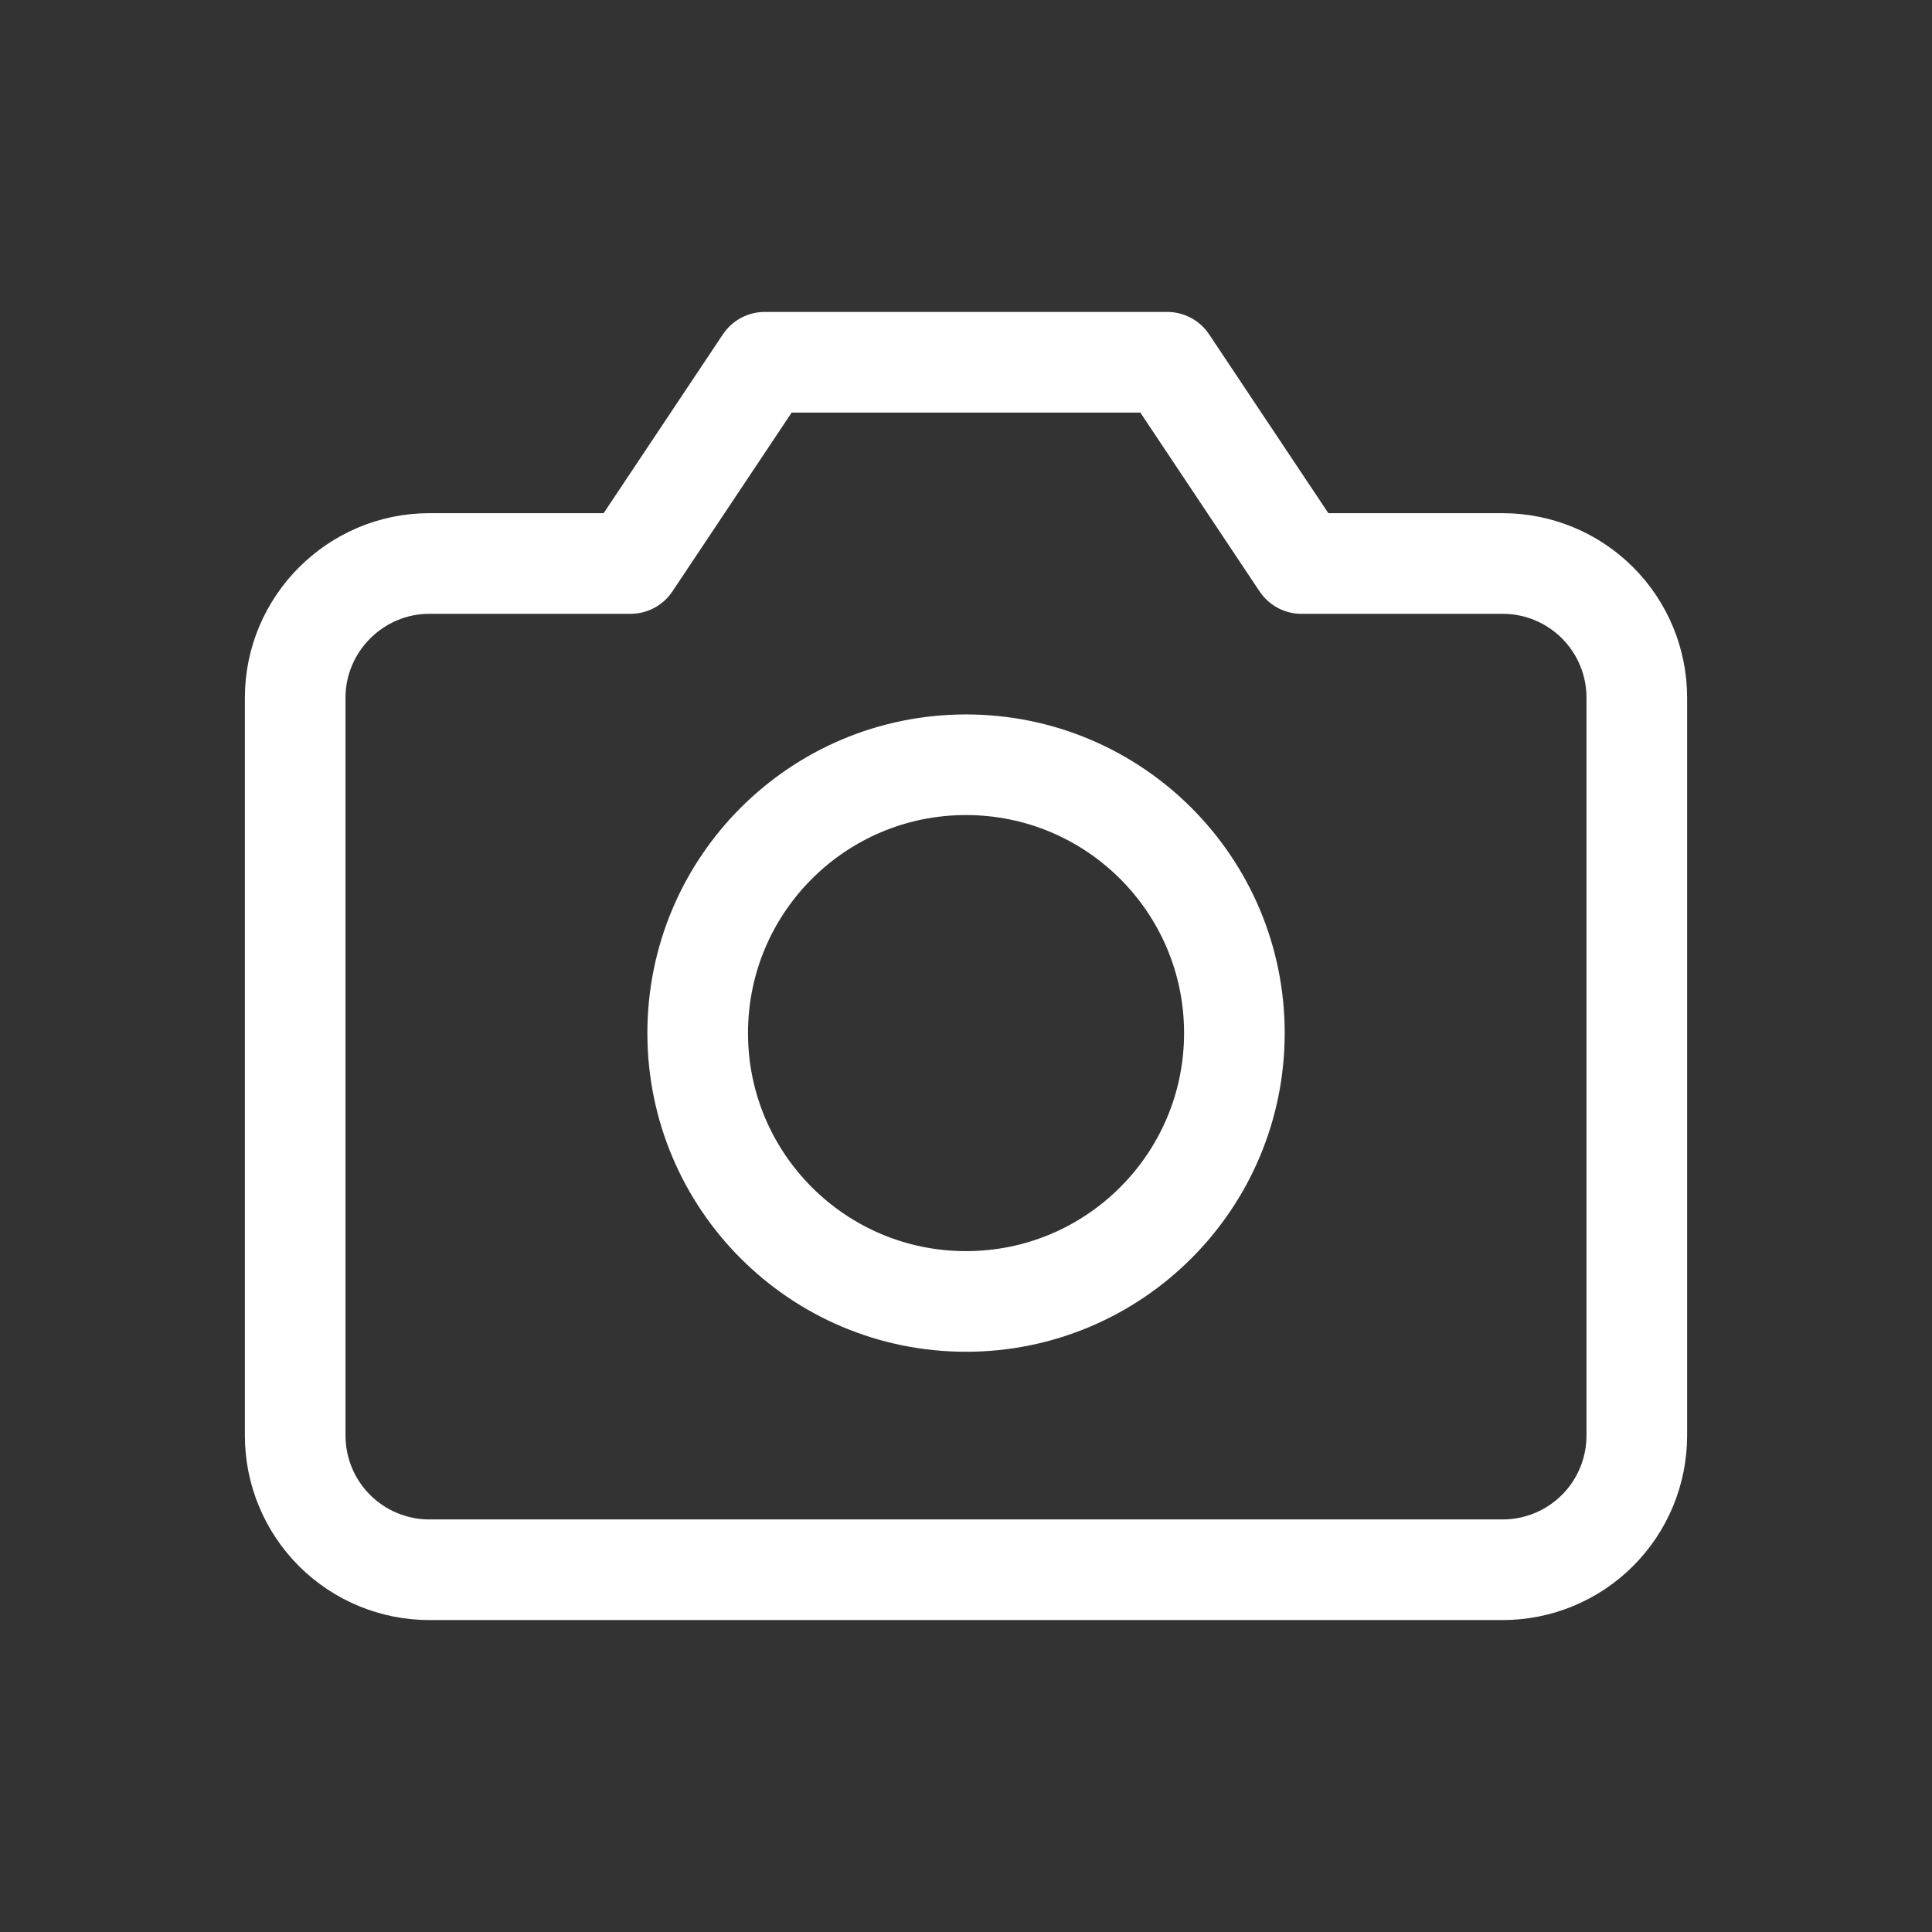
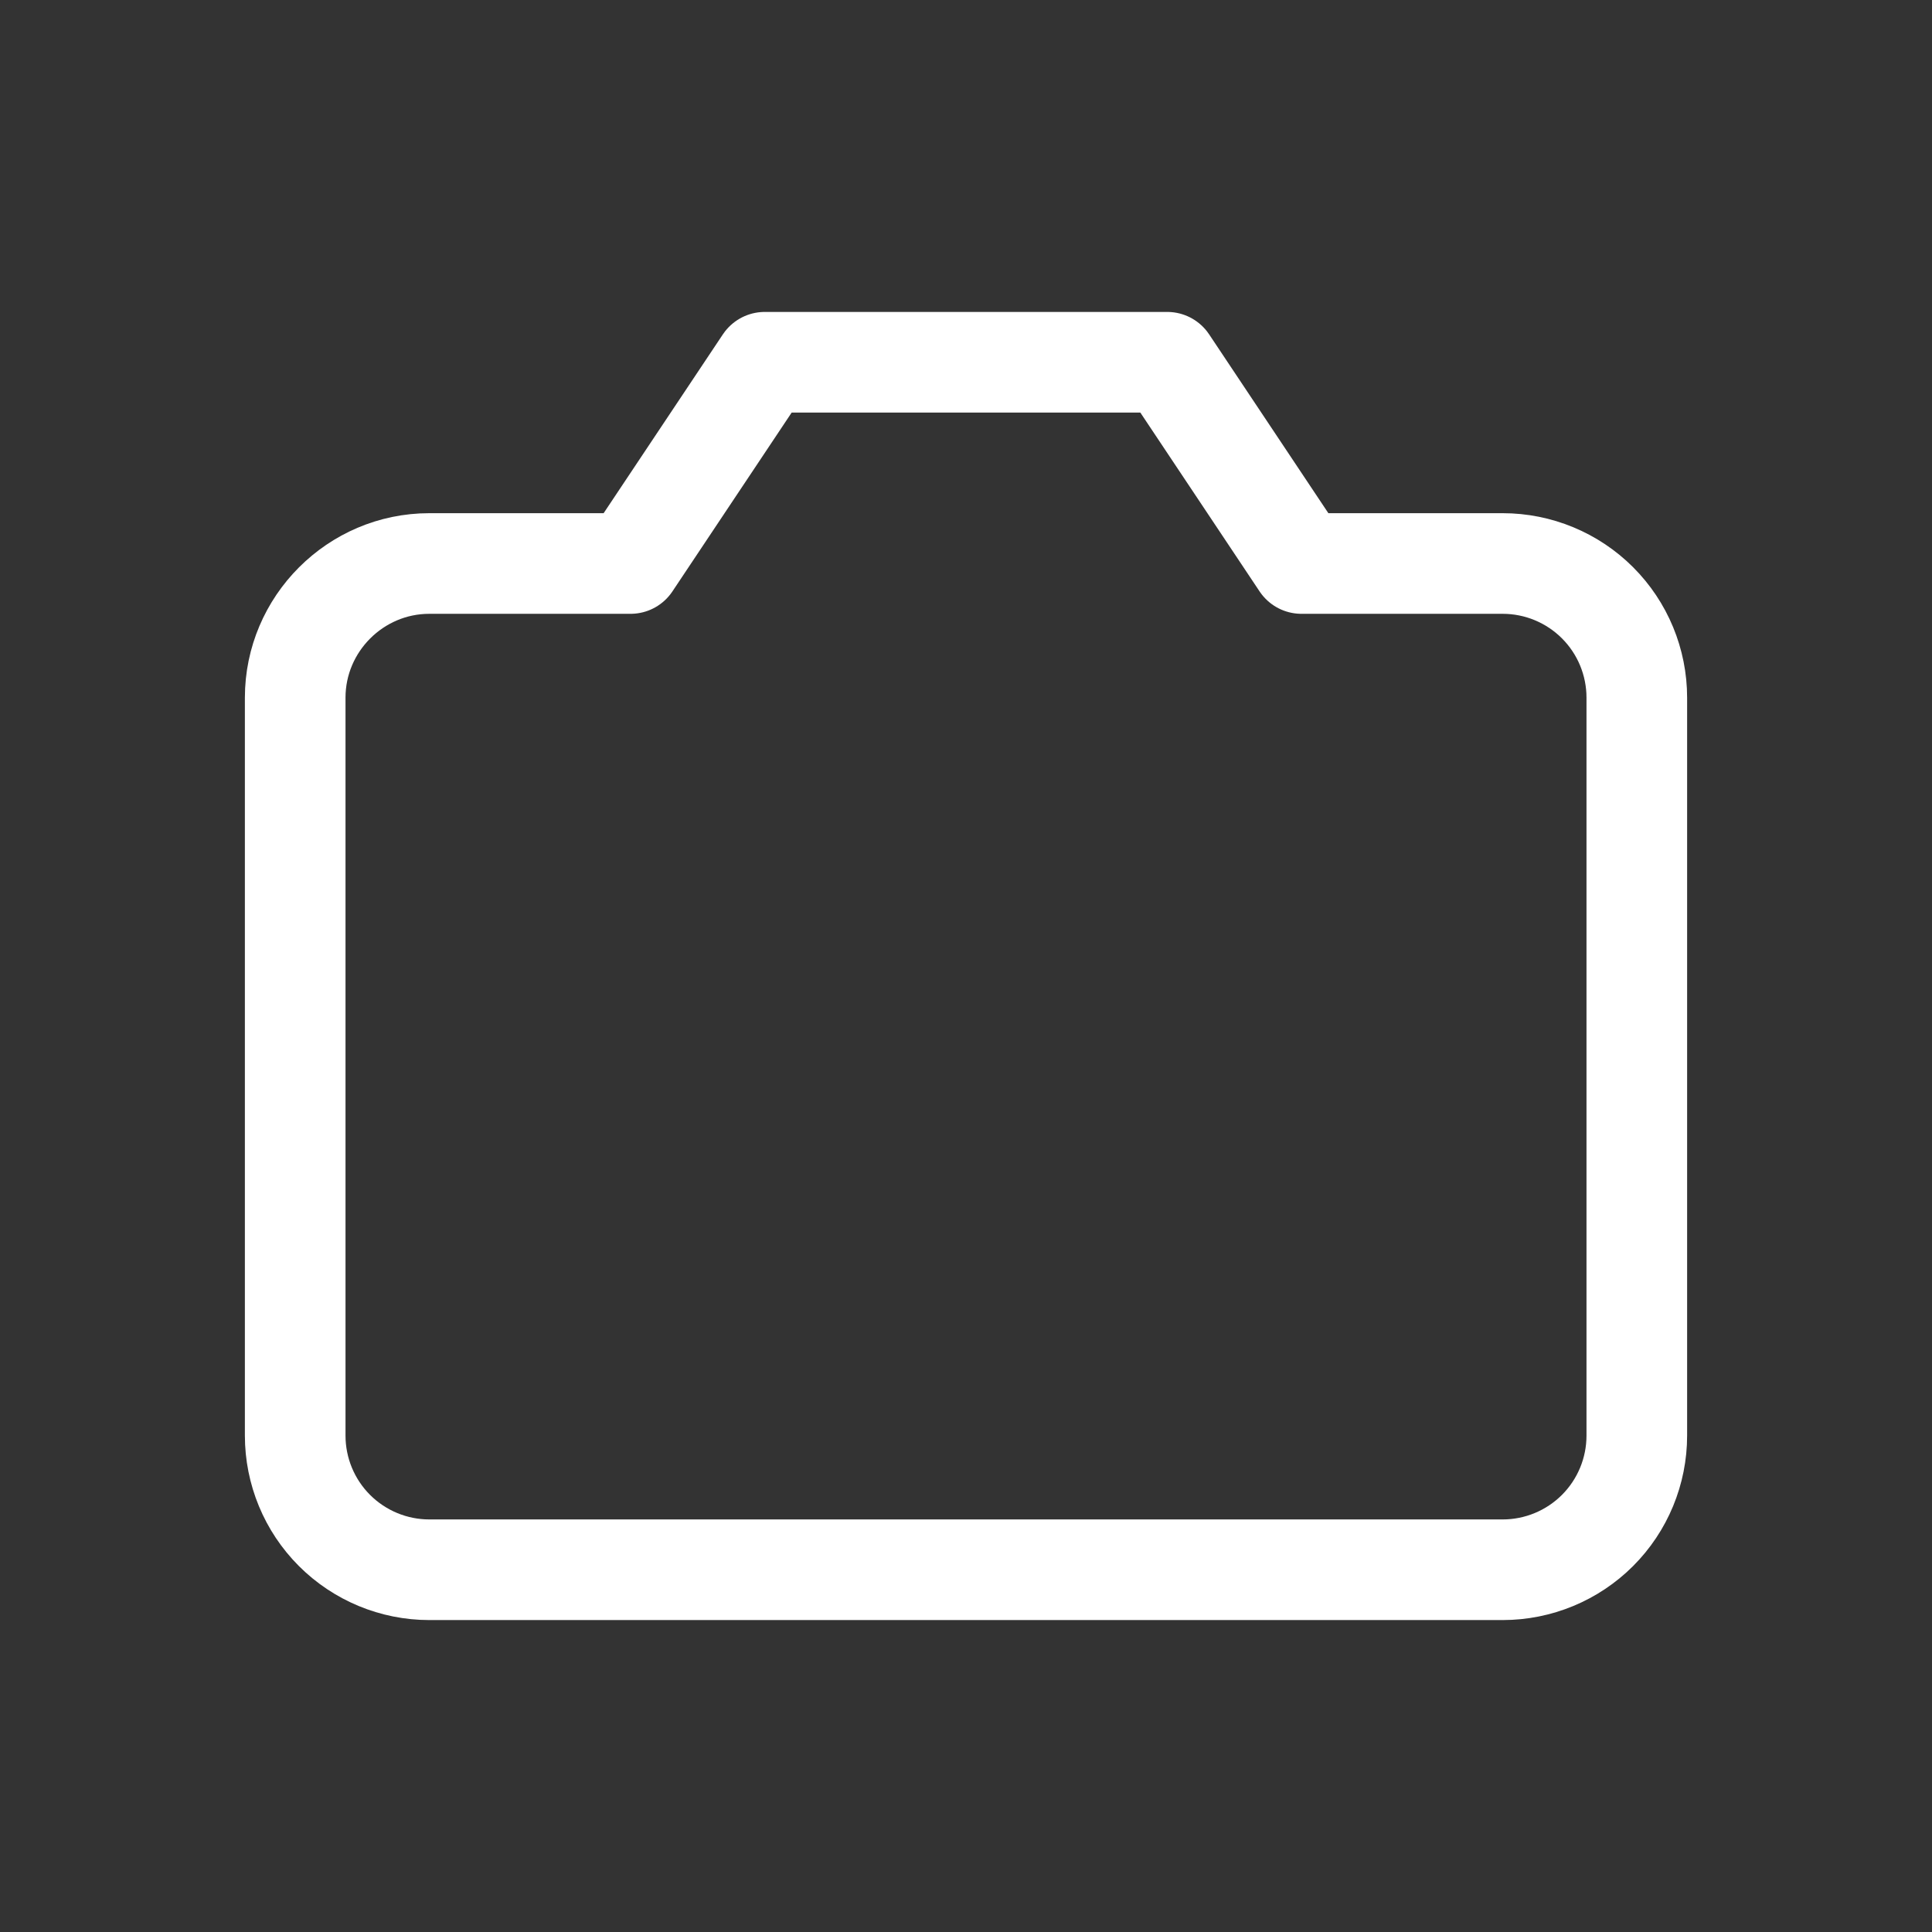
<svg xmlns="http://www.w3.org/2000/svg" width="24" height="24" viewBox="0 0 24 24" fill="none">
  <rect x="0" y="0" width="24" height="24" fill="#333333" stroke="none" />
  <path d="M20.333 17.833C20.333 18.275 20.158 18.699 19.845 19.012C19.533 19.324 19.109 19.5 18.667 19.5H5.333C4.891 19.5 4.467 19.324 4.155 19.012C3.842 18.699 3.667 18.275 3.667 17.833V8.667C3.667 7.75 4.417 7 5.333 7H7.833L9.5 4.5H14.5L16.167 7H18.667C19.109 7 19.533 7.176 19.845 7.488C20.158 7.801 20.333 8.225 20.333 8.667V17.833Z" stroke="white" stroke-width="1.25" stroke-linecap="round" stroke-linejoin="round" />
-   <path d="M12 16.167C13.841 16.167 15.334 14.674 15.334 12.833C15.334 10.992 13.841 9.5 12 9.5C10.159 9.5 8.667 10.992 8.667 12.833C8.667 14.674 10.159 16.167 12 16.167Z" stroke="white" stroke-width="1.25" stroke-linecap="round" stroke-linejoin="round" />
</svg>